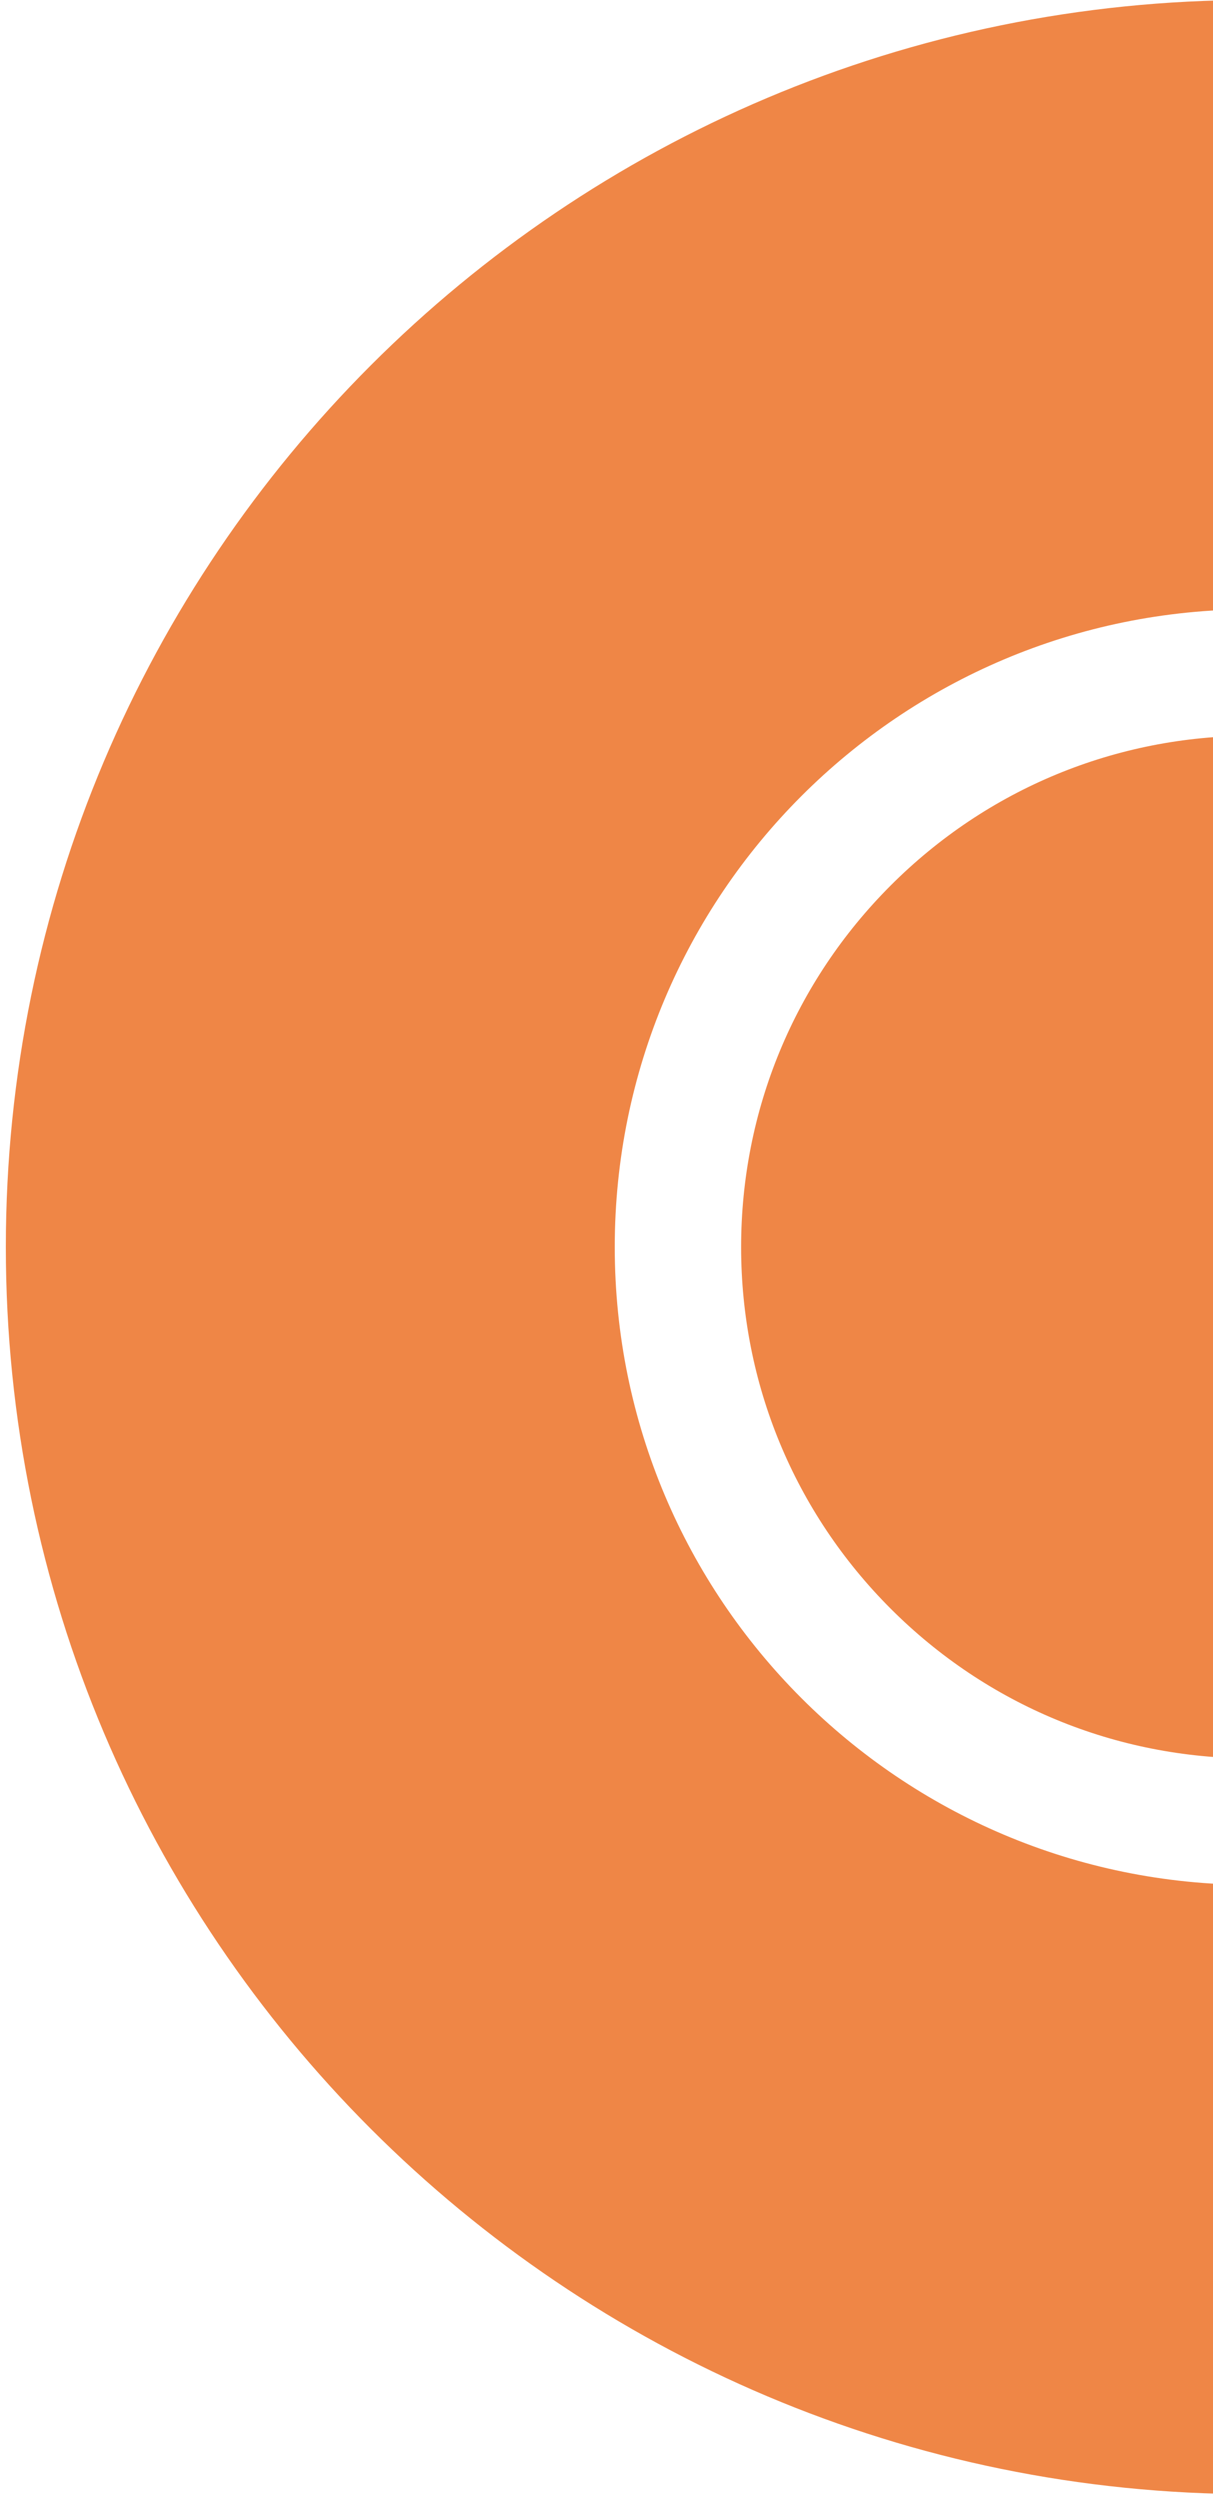
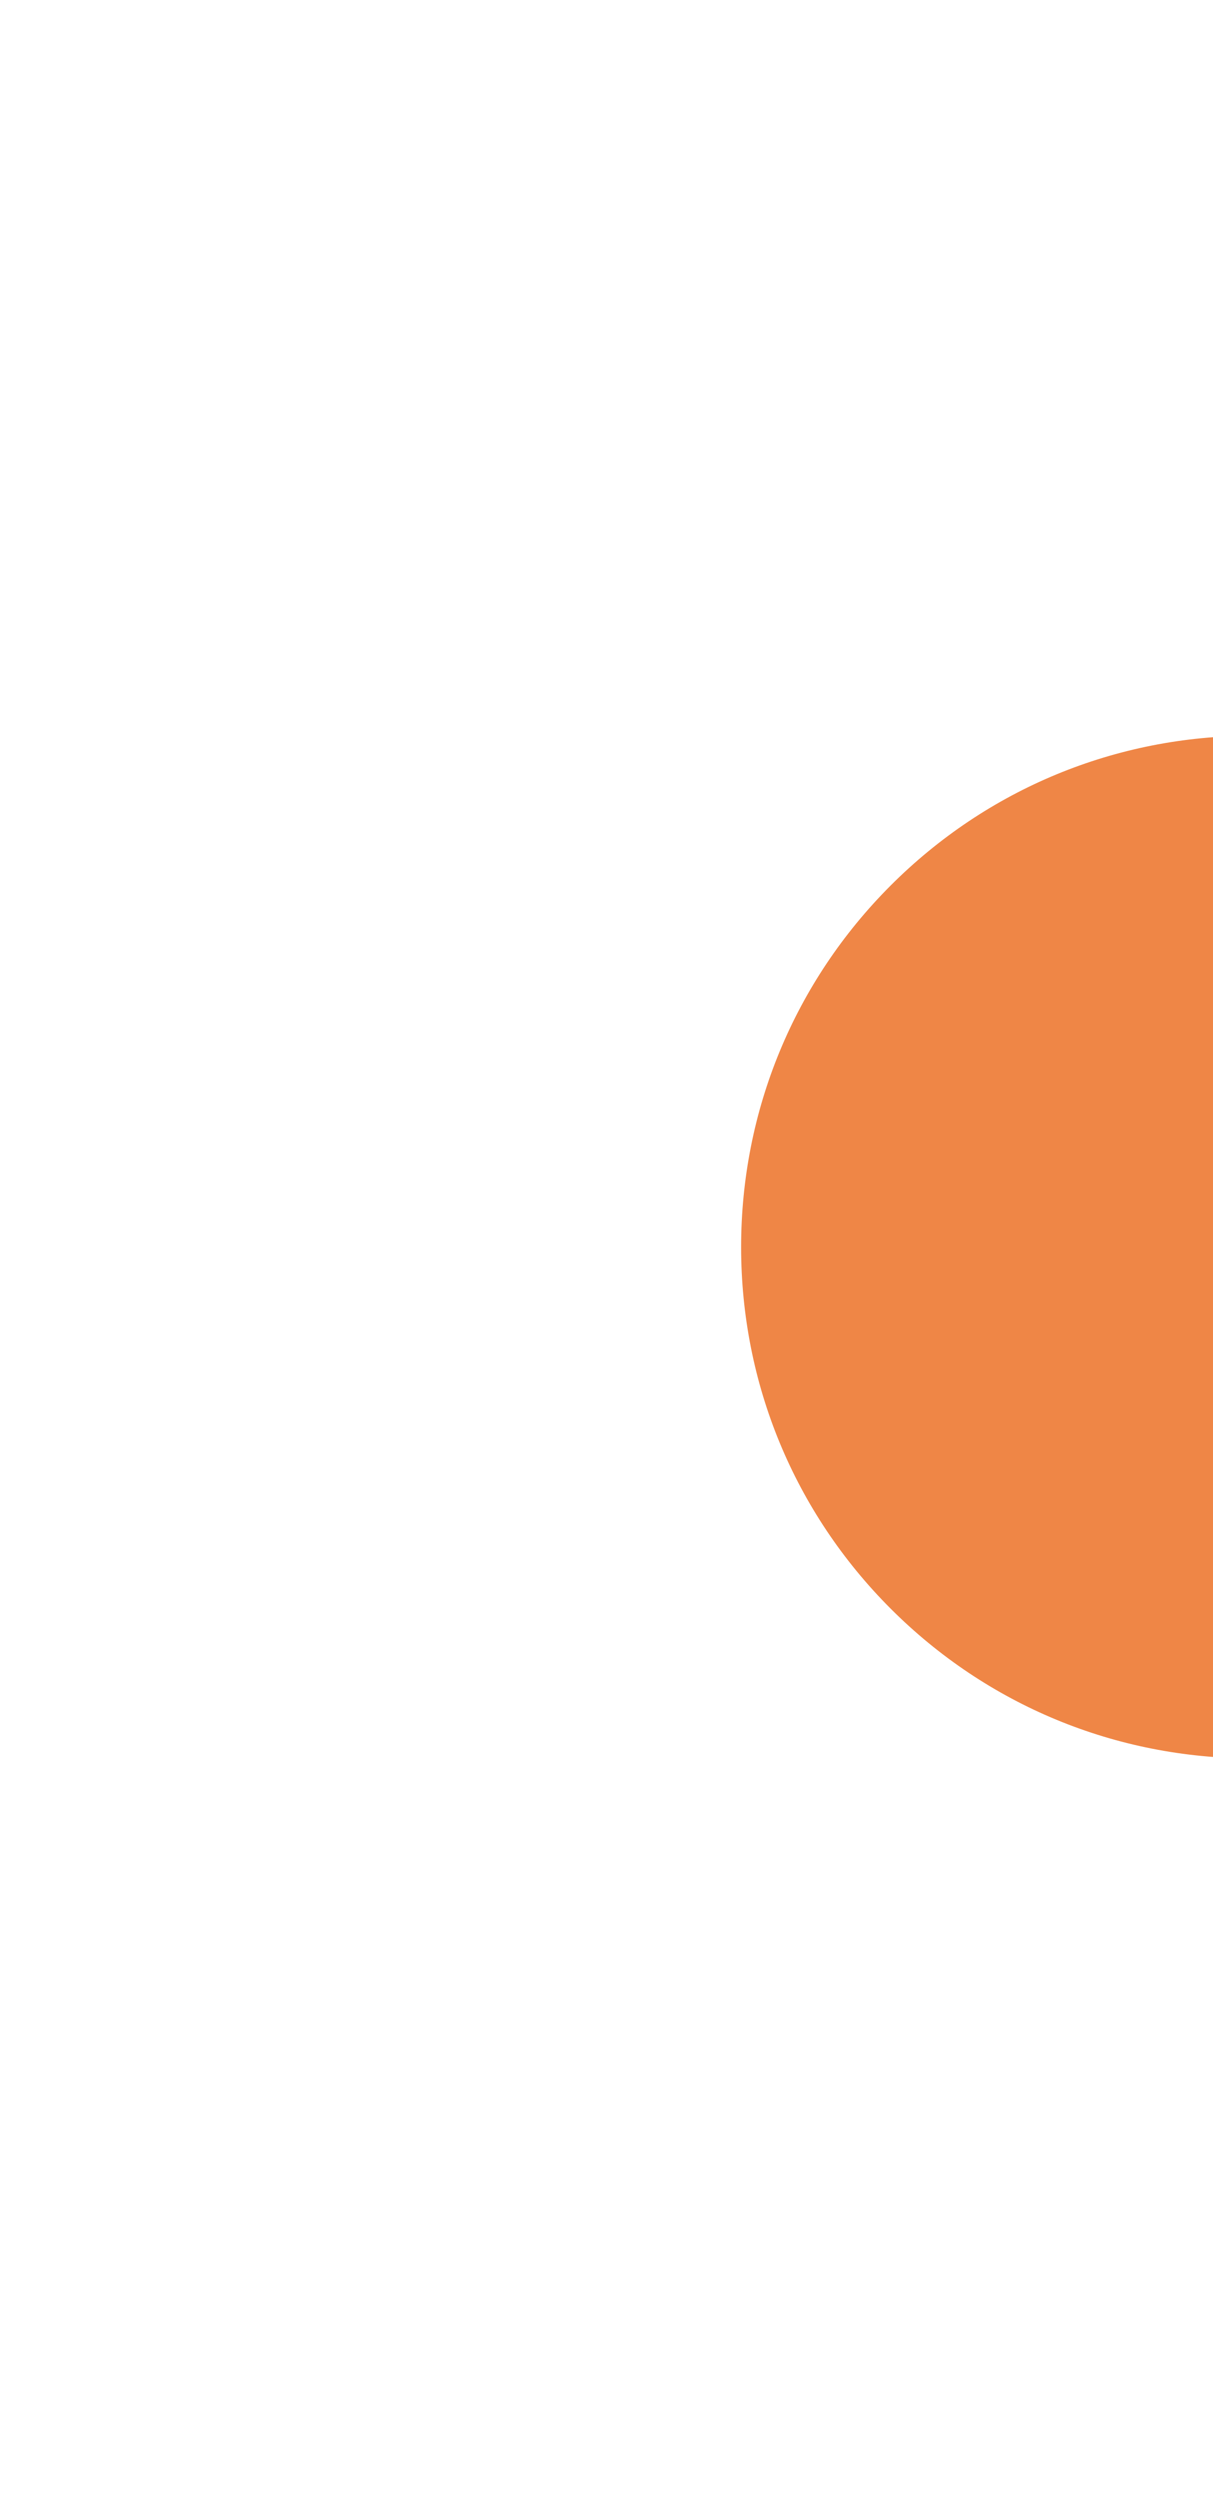
<svg xmlns="http://www.w3.org/2000/svg" width="151" height="311" viewBox="0 0 151 311" fill="none">
-   <path d="M155.864 0C70.188 0 0.727 69.461 0.727 155.137C0.727 240.813 70.188 310.274 155.864 310.274C241.54 310.274 311.001 240.813 311.001 155.137C311.001 69.461 241.54 0 155.864 0ZM155.864 234.474C112.035 234.474 76.527 198.966 76.527 155.137C76.527 111.309 112.035 75.801 155.864 75.801C199.692 75.801 235.2 111.309 235.2 155.137C235.2 198.966 199.692 234.474 155.864 234.474Z" fill="#EF8646" />
-   <path d="M200.854 110.15C188.845 98.141 172.844 91.527 155.867 91.527C138.89 91.527 122.889 98.141 110.88 110.15C98.872 122.159 92.258 138.16 92.258 155.137C92.258 172.113 98.872 188.115 110.88 200.123C122.889 212.132 138.89 218.746 155.867 218.746C172.844 218.746 188.845 212.132 200.854 200.123C212.862 188.115 219.476 172.113 219.476 155.137C219.476 138.16 212.862 122.159 200.854 110.15Z" fill="#EF8646" />
+   <path d="M200.854 110.15C188.845 98.141 172.844 91.527 155.867 91.527C138.89 91.527 122.889 98.141 110.88 110.15C98.872 122.159 92.258 138.16 92.258 155.137C92.258 172.113 98.872 188.115 110.88 200.123C122.889 212.132 138.89 218.746 155.867 218.746C172.844 218.746 188.845 212.132 200.854 200.123C219.476 138.16 212.862 122.159 200.854 110.15Z" fill="#EF8646" />
</svg>